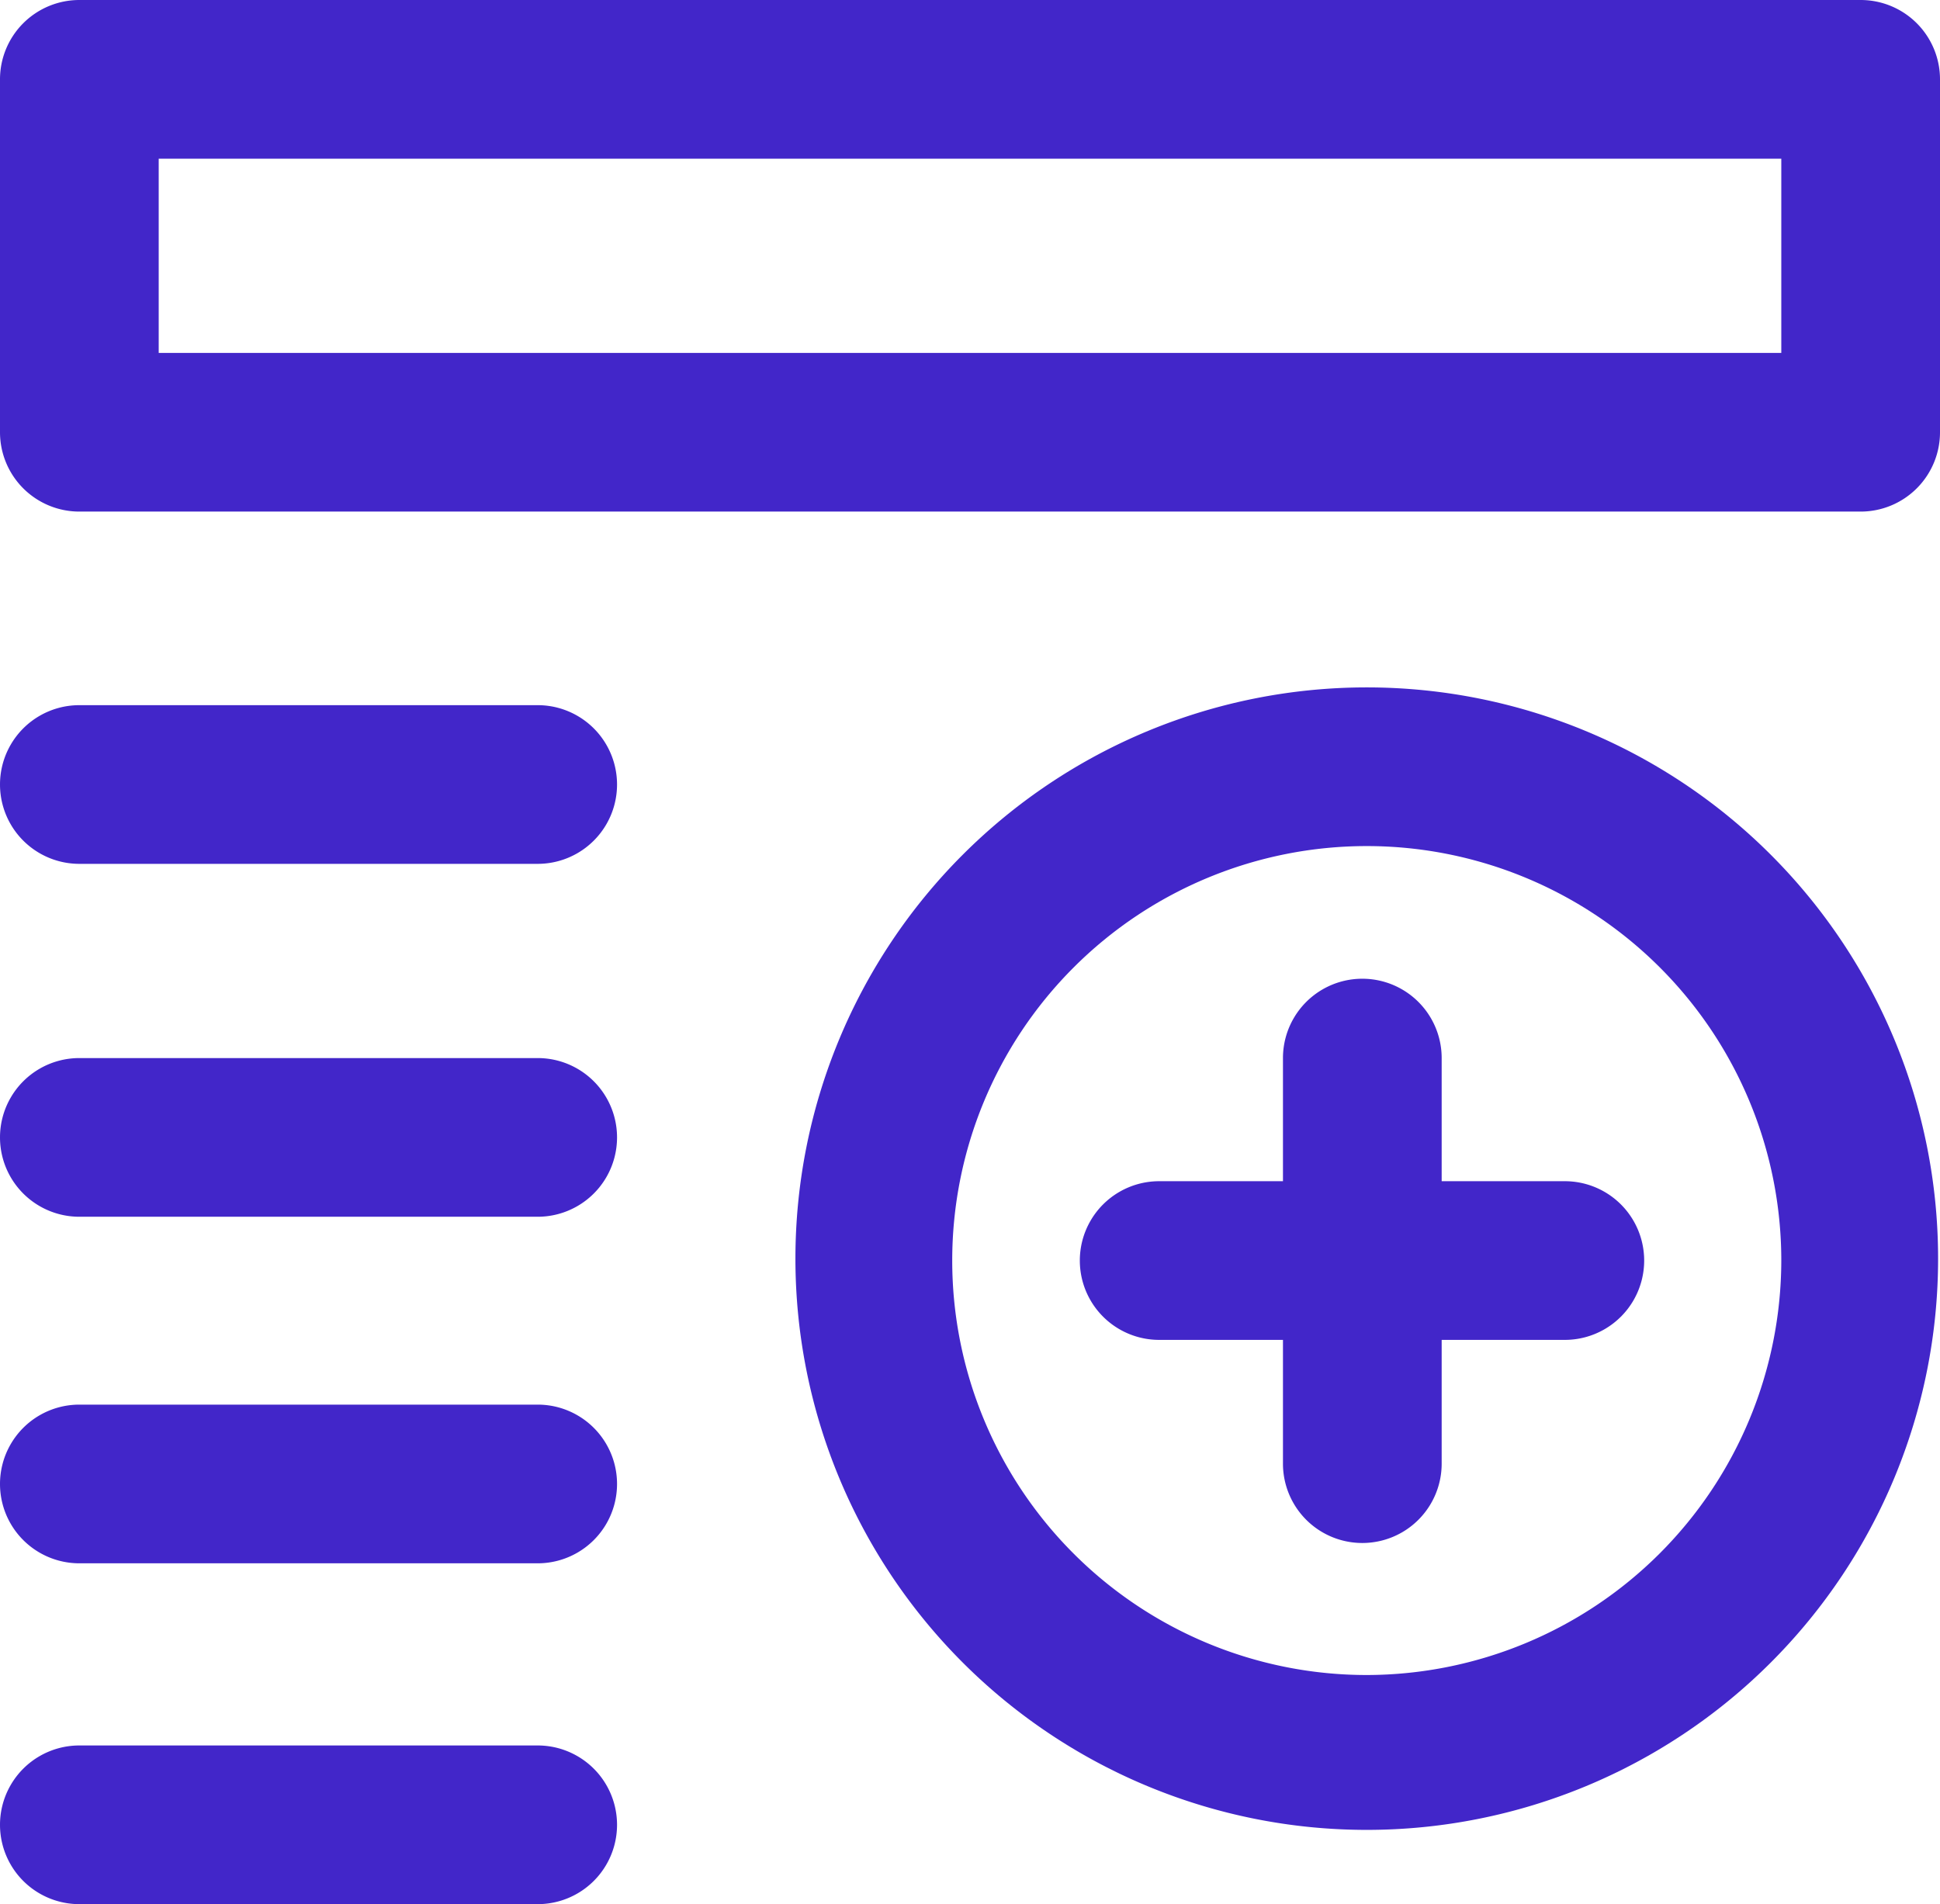
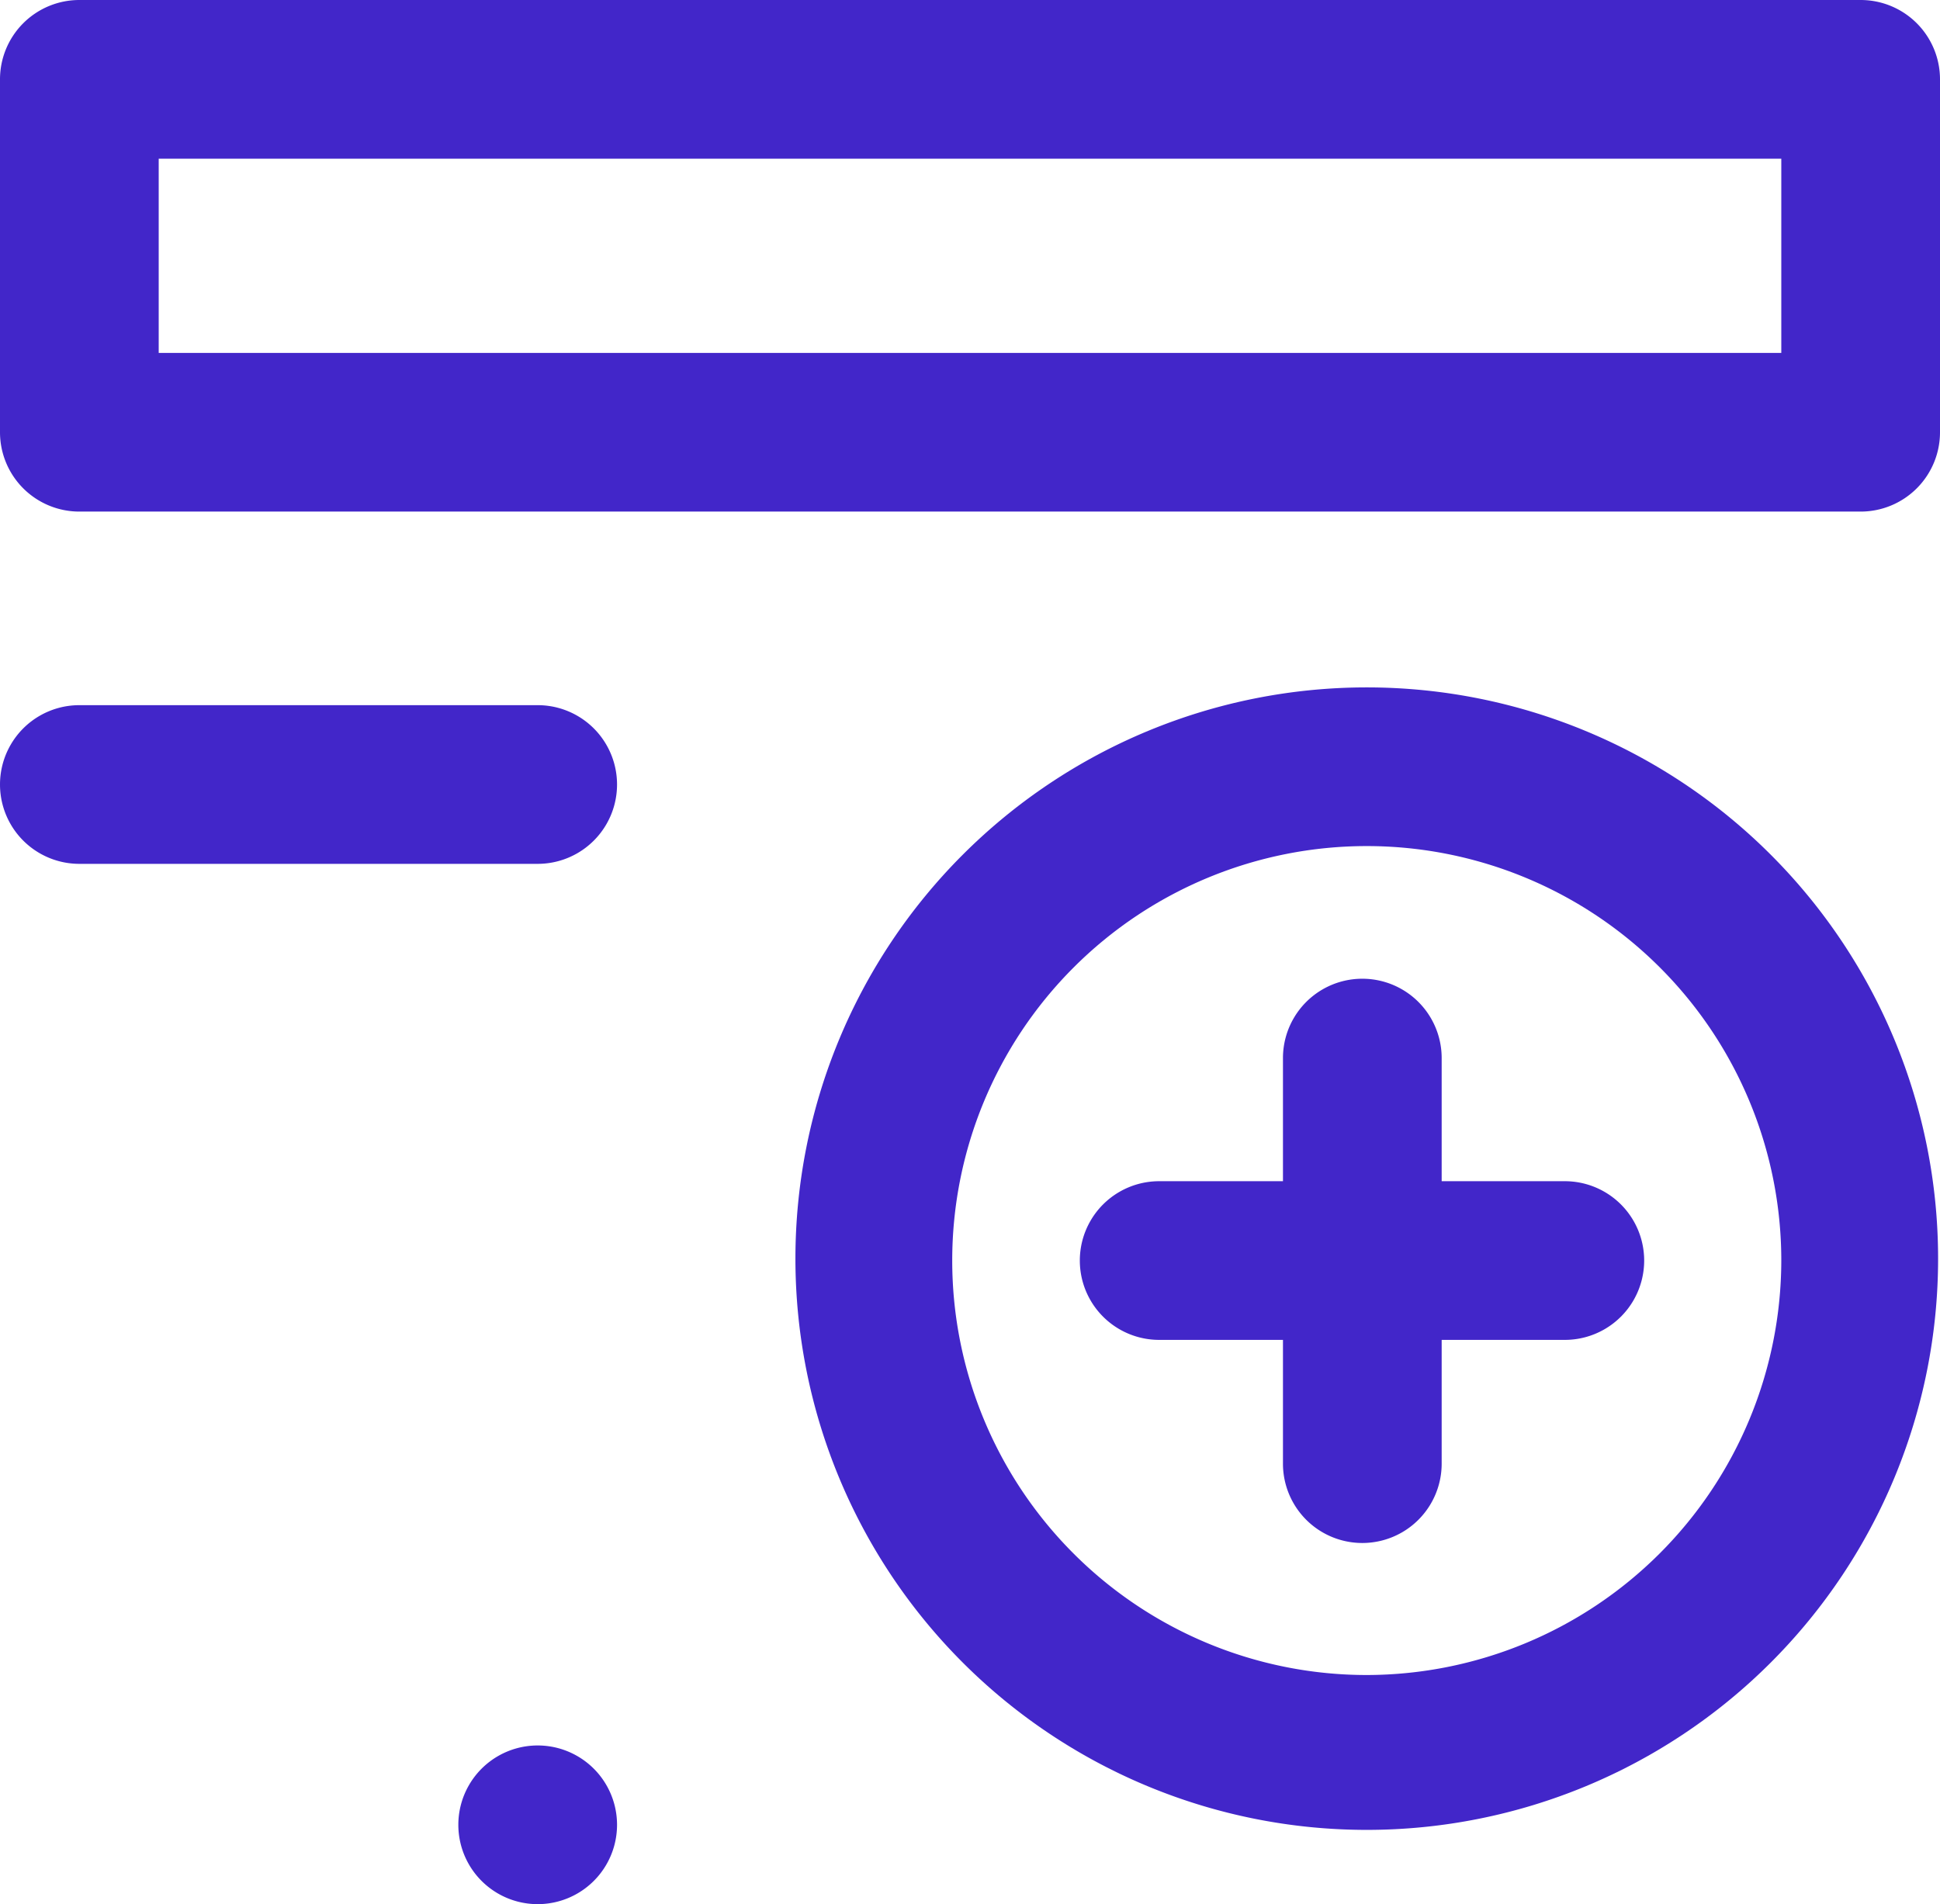
<svg xmlns="http://www.w3.org/2000/svg" viewBox="0 0 30.56 30">
  <defs>
    <style>.cls-1{fill:#4226c9;}</style>
  </defs>
  <g id="Layer_2" data-name="Layer 2">
    <g id="Layer_1-2" data-name="Layer 1">
      <g id="nrcs">
        <path class="cls-1" d="M29.31,0H1.25A1.25,1.25,0,0,0,0,1.25V6.81A1.25,1.25,0,0,0,1.25,8.06H29.31a1.25,1.25,0,0,0,1.25-1.25V1.25A1.25,1.25,0,0,0,29.31,0ZM28.06,5.56H2.5V2.5H28.06Z" />
        <path class="cls-1" d="M8.47,11.11H1.25a1.25,1.25,0,0,0,0,2.5H8.47a1.25,1.25,0,0,0,0-2.5Z" />
        <path class="cls-1" d="M21.53,10.83a9,9,0,1,0,9,9A9,9,0,0,0,21.53,10.83Zm0,15.56a6.53,6.53,0,1,1,6.53-6.53A6.54,6.54,0,0,1,21.53,26.39Z" />
        <path class="cls-1" d="M24.65,18.61H22.71V16.67a1.25,1.25,0,1,0-2.5,0v1.94H18.26a1.25,1.25,0,0,0,0,2.5h1.95v1.95a1.25,1.25,0,0,0,2.5,0V21.11h1.94a1.25,1.25,0,0,0,0-2.5Z" />
-         <path class="cls-1" d="M8.47,16.67H1.25a1.25,1.25,0,0,0,0,2.5H8.47a1.25,1.25,0,0,0,0-2.5Z" />
-         <path class="cls-1" d="M8.47,22.13H1.25a1.25,1.25,0,0,0,0,2.5H8.47a1.25,1.25,0,1,0,0-2.5Z" />
-         <path class="cls-1" d="M8.47,27.5H1.25a1.25,1.25,0,0,0,0,2.5H8.47a1.25,1.25,0,0,0,0-2.5Z" />
+         <path class="cls-1" d="M8.47,27.5a1.25,1.25,0,0,0,0,2.5H8.47a1.25,1.25,0,0,0,0-2.5Z" />
      </g>
    </g>
  </g>
</svg>